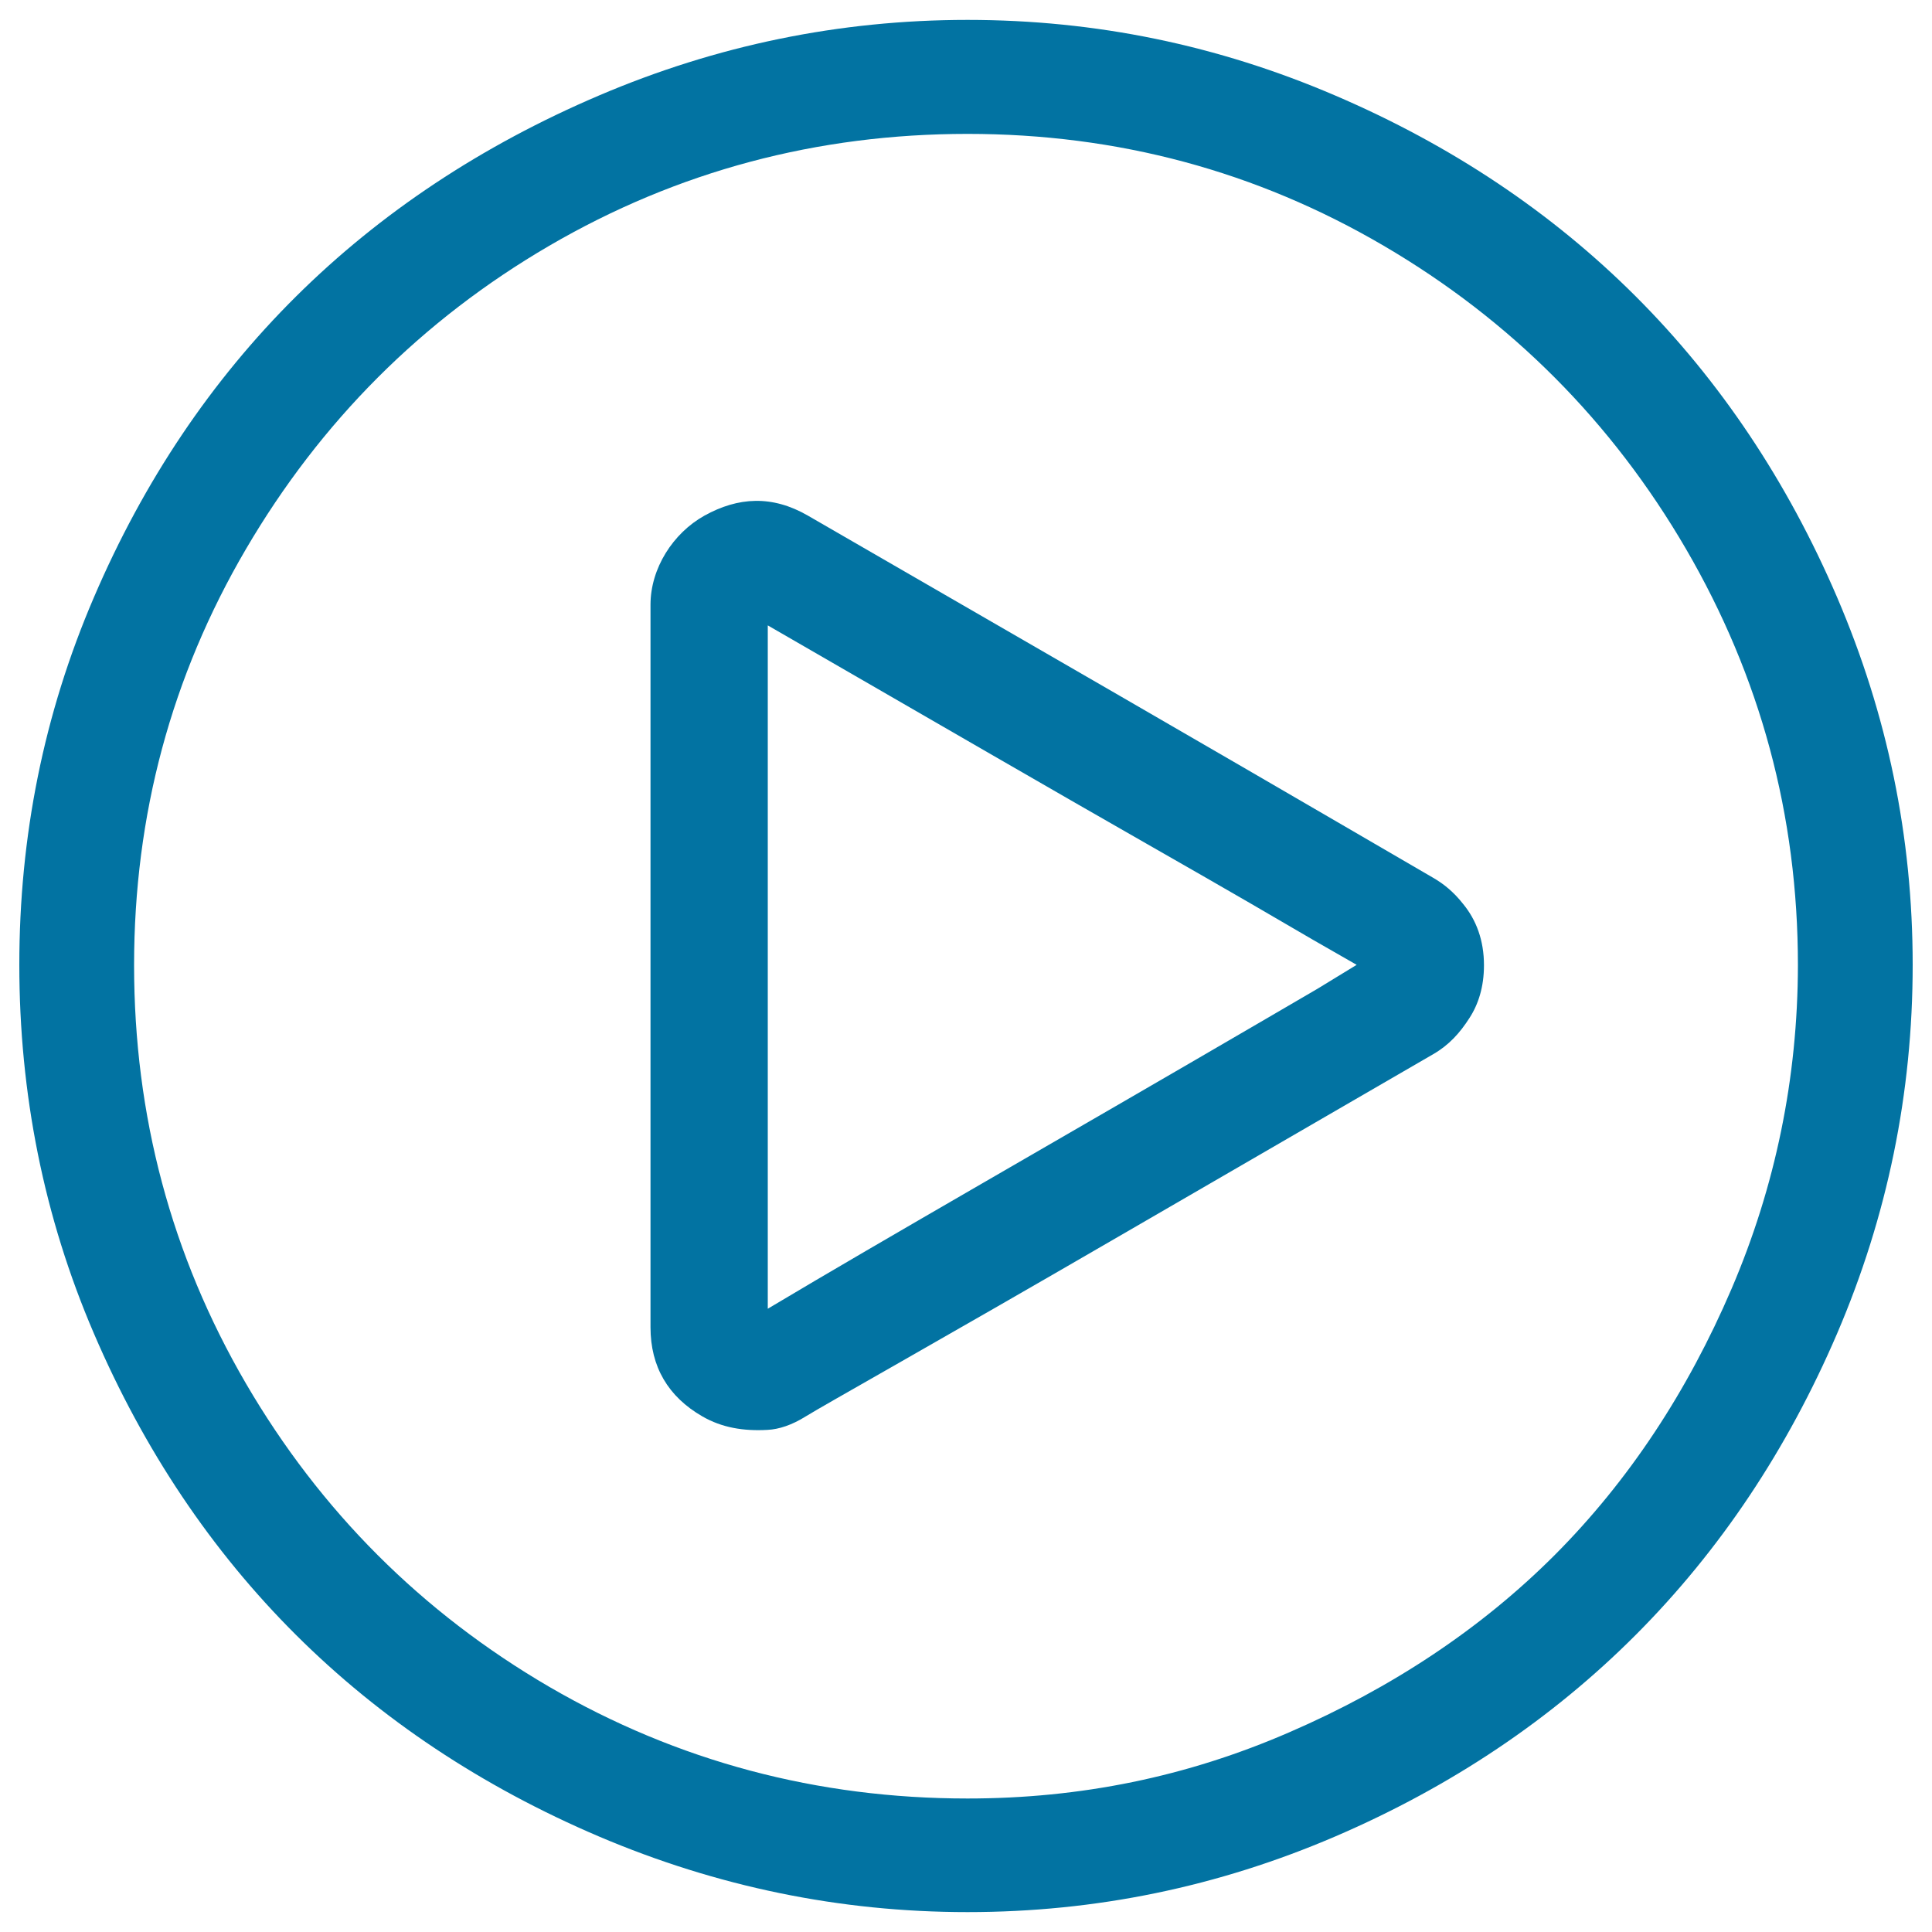
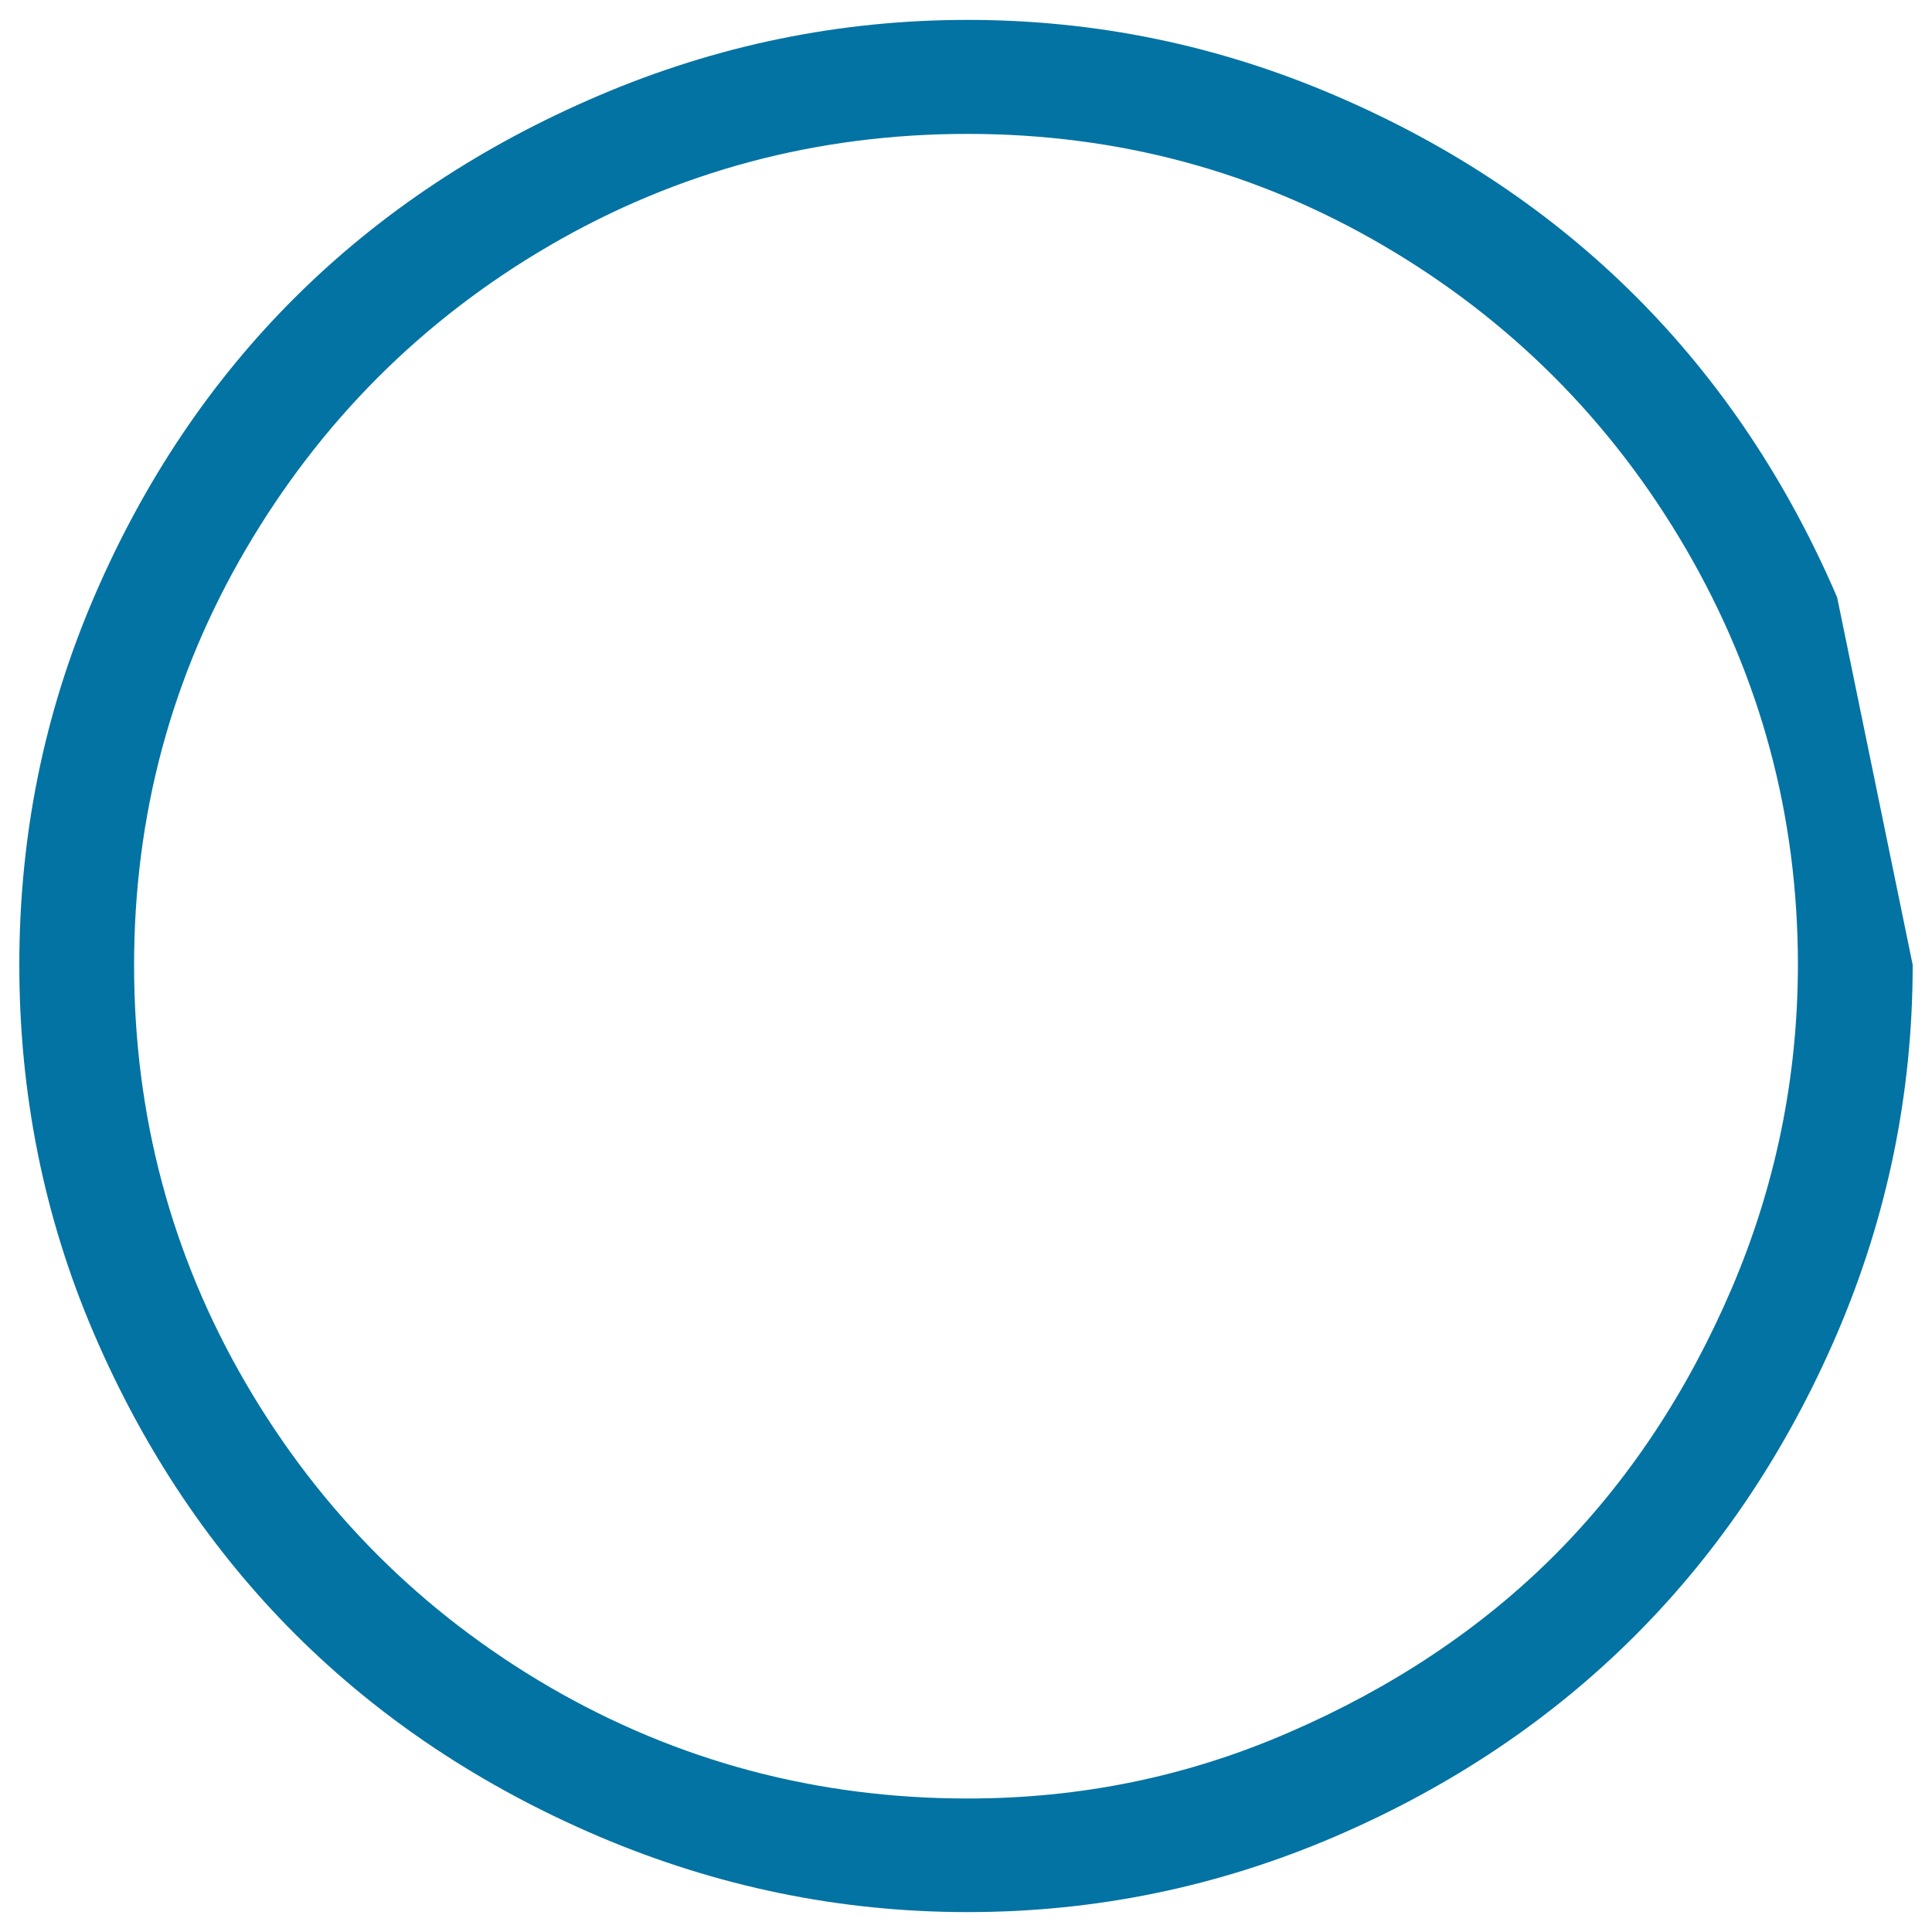
<svg xmlns="http://www.w3.org/2000/svg" viewBox="0 0 1000 1000" style="fill:#0273a2">
  <title>Play Arrow SVG icon</title>
  <g>
    <g>
-       <path d="M950.9,309.2C899.2,188.8,811.5,101,691,49.4c-60.6-26-123.8-39.1-190.2-39.1c-66.4,0-130,13.2-190.7,39.1C188.6,101.2,100.3,188.6,48.6,309.2C22.6,369.7,10,433,10,499.4c0,66.4,12.6,130.3,38.6,190.8c51.8,120.7,140,208.6,261.5,260.4c60.7,25.8,124.3,39.1,190.7,39.1c66.4,0,129.6-13.1,190.2-39.1c120.5-51.8,208.2-140,259.9-260.4c26-60.7,39.1-124.3,39.1-190.8C990,433,976.9,369.9,950.9,309.2z M896.2,667.2c-22.7,52.9-53,99.1-91.6,137.8c-38,38-84.1,68.6-137.2,91.6c-53.1,23.1-108.2,34.3-166.6,34.3c-77.7,0-150.1-19.2-216.5-57.8c-66-38.5-118.5-91-157-157c-38.7-66.4-57.9-138.8-57.9-216.5c0-77.7,19.3-149.5,57.9-215.4c38.6-65.9,91-118.5,157-157c66.4-38.7,138.8-57.9,216.5-57.9s149.5,19.3,215.4,57.9c65.9,38.6,118.2,91.2,156.5,157c38.4,66,57.9,137.7,57.9,215.4C930.5,557.9,919,614,896.2,667.2z" />
-       <path d="M741.9,454.4c-12.5-7.2-66.6-38.9-162.4-94.3l-161.3-93.2c-18.5-10.7-36.1-9.7-53.6,0c-16.3,9.1-27.9,27.3-27.9,46.1v219.2V687c0,20.4,9.1,35.9,26.8,46.1c10.2,5.9,21.4,7.7,33.8,7c5.9-0.3,12.6-2.5,19.8-7c10-6.2,64.9-36.8,164-94.3l160.8-93.2c8.1-4.7,13.7-10.9,18.7-18.7c4.6-7.1,7.5-16.1,7.5-27.3c0-12.9-4-23.4-10.7-31.6C752.4,461.6,747.1,457.4,741.9,454.4z M681.9,511.8l-25.7,15c-110.9,64.7-197.7,114.1-258.8,150.6V468.9V323.7l114.1,65.9c63.8,36.9,109.3,62.6,136.1,78.2l32.1,18.7l22.5,12.9L681.9,511.8z" />
+       <path d="M950.9,309.2C899.2,188.8,811.5,101,691,49.4c-60.6-26-123.8-39.1-190.2-39.1c-66.4,0-130,13.2-190.7,39.1C188.6,101.2,100.3,188.6,48.6,309.2C22.6,369.7,10,433,10,499.4c0,66.4,12.6,130.3,38.6,190.8c51.8,120.7,140,208.6,261.5,260.4c60.7,25.8,124.3,39.1,190.7,39.1c66.4,0,129.6-13.1,190.2-39.1c120.5-51.8,208.2-140,259.9-260.4c26-60.7,39.1-124.3,39.1-190.8z M896.2,667.2c-22.7,52.9-53,99.1-91.6,137.8c-38,38-84.1,68.6-137.2,91.6c-53.1,23.1-108.2,34.3-166.6,34.3c-77.7,0-150.1-19.2-216.5-57.8c-66-38.5-118.5-91-157-157c-38.7-66.4-57.9-138.8-57.9-216.5c0-77.7,19.3-149.5,57.9-215.4c38.6-65.9,91-118.5,157-157c66.4-38.7,138.8-57.9,216.5-57.9s149.5,19.3,215.4,57.9c65.9,38.6,118.2,91.2,156.5,157c38.4,66,57.9,137.7,57.9,215.4C930.5,557.9,919,614,896.2,667.2z" />
    </g>
  </g>
</svg>